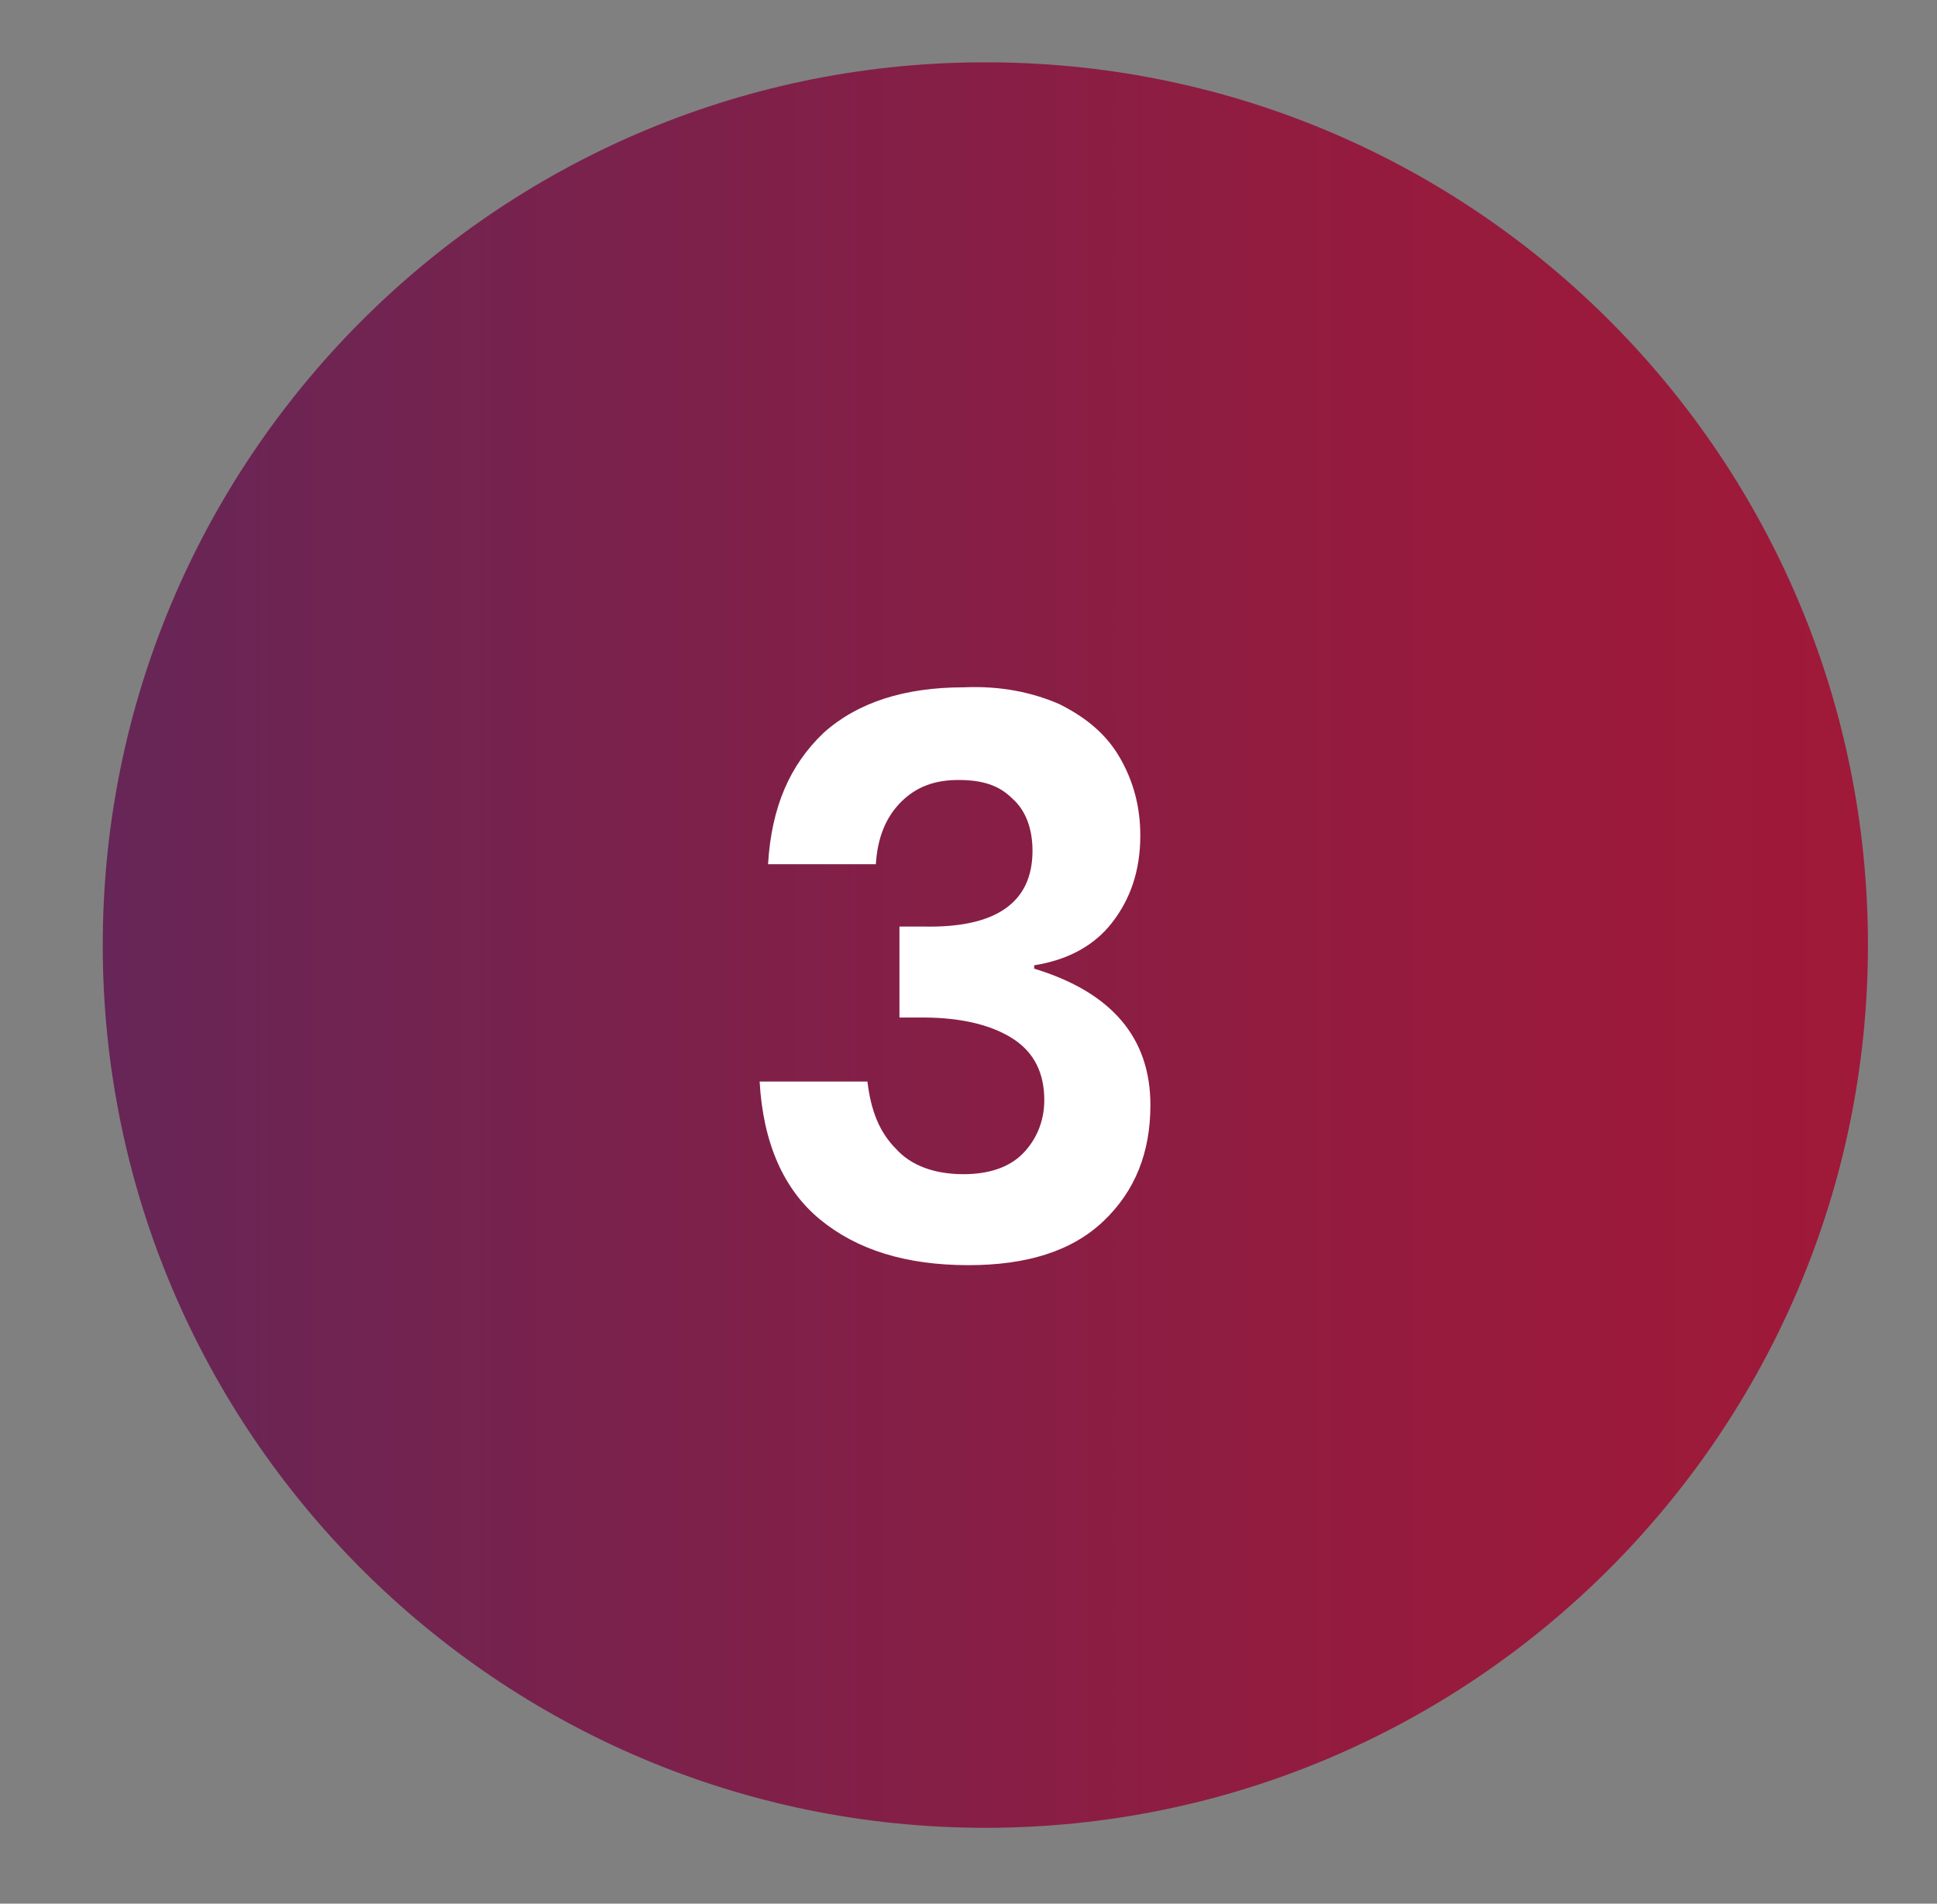
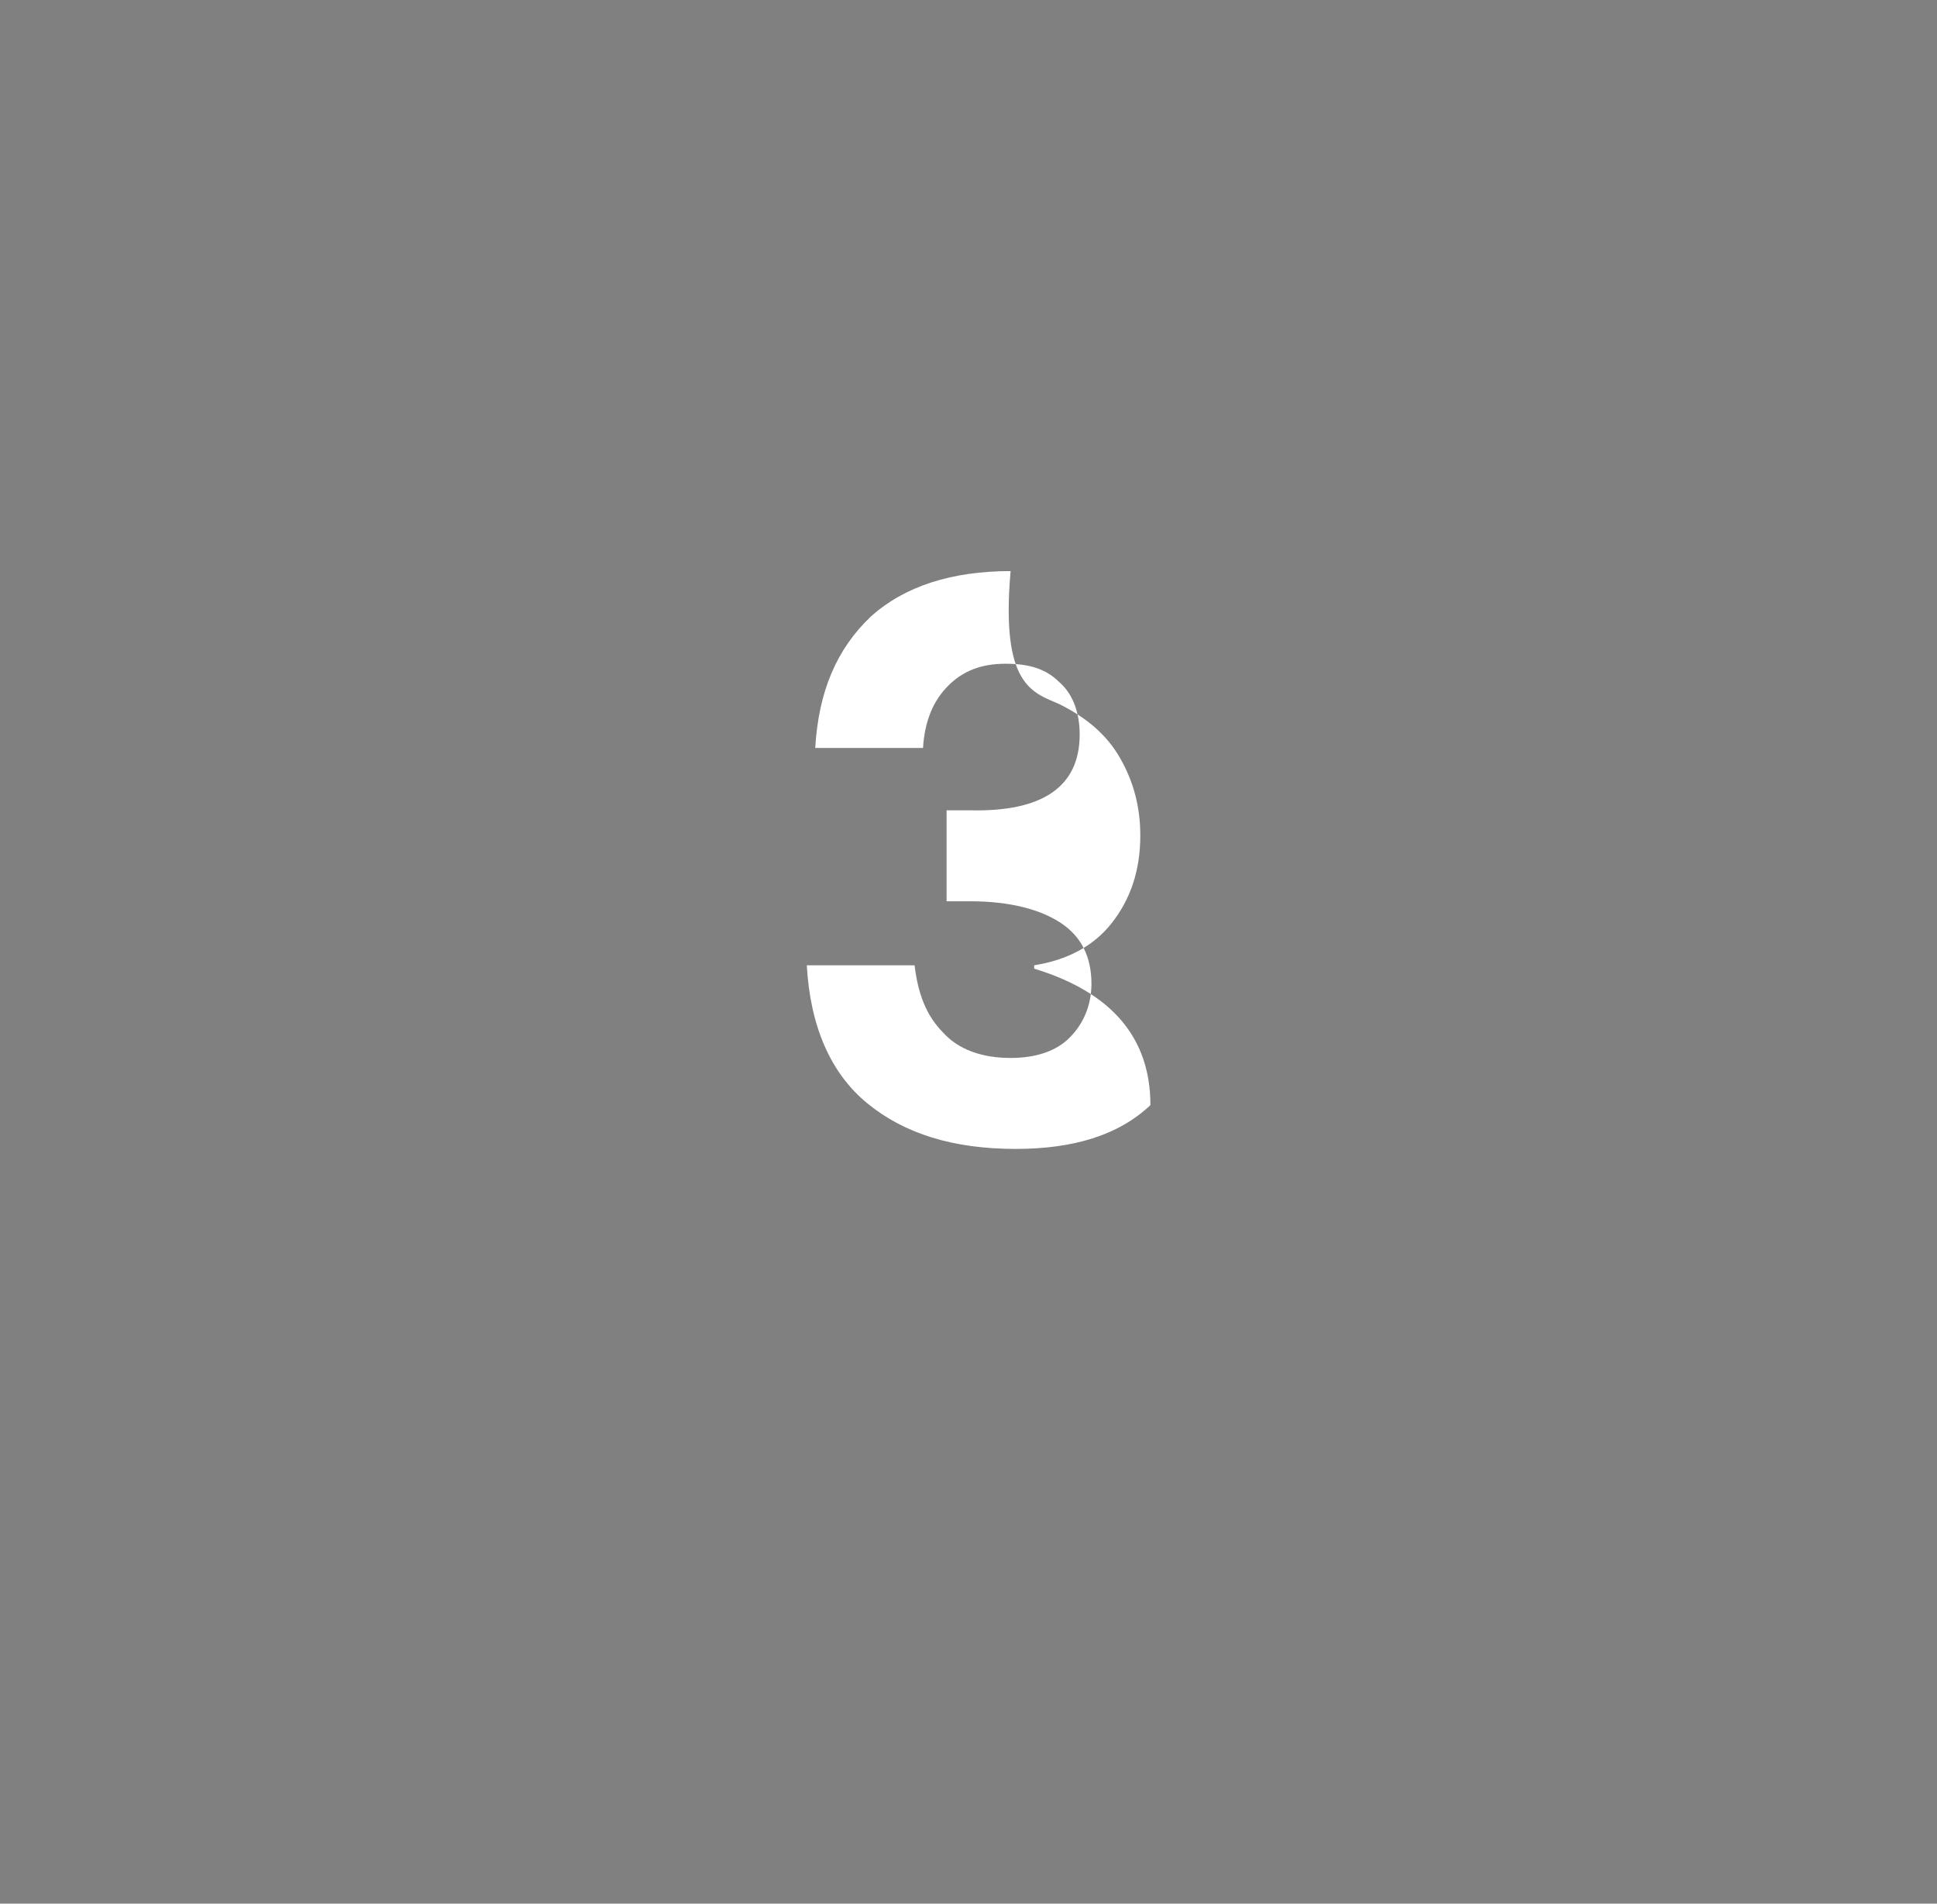
<svg xmlns="http://www.w3.org/2000/svg" xmlns:xlink="http://www.w3.org/1999/xlink" version="1.1" id="Calque_1" x="0px" y="0px" width="115px" height="113px" viewBox="0 0 115 113" style="enable-background:new 0 0 115 113;" xml:space="preserve">
  <rect x="0" y="0" width="115" height="113" fill="#808080" stroke="none" />
  <style type="text/css">

	.st0{clip-path:url(#SVGID_2_);fill:url(#SVGID_3_);}

	.st1{fill:#FFFFFF;}

</style>
  <g>
    <defs>
-       <path id="SVGID_1_" d="M58.1,3.7c-28.7,0.2-52,23.6-52,52.4c0,28.9,23.5,52.4,52.4,52.4c28.9,0,52.4-23.5,52.4-52.4     c0-28.8-23.2-52.2-52-52.4H58.1z" />
-     </defs>
+       </defs>
    <clipPath id="SVGID_2_">
      <use xlink:href="#SVGID_1_" style="overflow:visible;" />
    </clipPath>
    <linearGradient id="SVGID_3_" gradientUnits="userSpaceOnUse" x1="-150.742" y1="202.959" x2="-148.579" y2="202.959" gradientTransform="matrix(48.668 0 0 -48.668 7342.193 9933.644)">
      <stop offset="0" style="stop-color:#662657" />
      <stop offset="0.253" style="stop-color:#78224D" />
      <stop offset="0.728" style="stop-color:#951B3E" />
      <stop offset="1" style="stop-color:#A01938" />
    </linearGradient>
    <rect x="6.1" y="3.7" class="st0" width="104.8" height="104.8" />
  </g>
  <g>
-     <path class="st1" d="M62.9,41.8c1.6,0.8,2.8,1.8,3.6,3.2c0.8,1.4,1.2,2.9,1.2,4.6c0,2.1-0.6,3.8-1.7,5.2c-1.1,1.4-2.7,2.2-4.6,2.5    v0.2c4.6,1.4,6.9,4.1,6.9,8.1c0,2.8-0.9,5.1-2.8,6.9c-1.9,1.8-4.6,2.6-8,2.6c-3.7,0-6.6-0.9-8.8-2.7c-2.2-1.8-3.4-4.6-3.6-8.2h6.4    c0.2,1.7,0.7,3,1.7,4c0.9,1,2.3,1.5,4,1.5c1.5,0,2.7-0.4,3.5-1.2c0.8-0.8,1.3-1.9,1.3-3.2c0-1.6-0.6-2.8-1.8-3.6    c-1.2-0.8-3-1.3-5.4-1.3h-1.4v-5.4h1.4c4.3,0.1,6.5-1.4,6.5-4.5c0-1.3-0.4-2.4-1.2-3.1c-0.8-0.8-1.8-1.1-3.2-1.1    c-1.4,0-2.5,0.4-3.4,1.3c-0.9,0.9-1.4,2.1-1.5,3.7h-6.4c0.2-3.4,1.3-5.9,3.3-7.8c2-1.8,4.8-2.7,8.3-2.7    C59.4,40.7,61.3,41.1,62.9,41.8z" />
+     <path class="st1" d="M62.9,41.8c1.6,0.8,2.8,1.8,3.6,3.2c0.8,1.4,1.2,2.9,1.2,4.6c0,2.1-0.6,3.8-1.7,5.2c-1.1,1.4-2.7,2.2-4.6,2.5    v0.2c4.6,1.4,6.9,4.1,6.9,8.1c-1.9,1.8-4.6,2.6-8,2.6c-3.7,0-6.6-0.9-8.8-2.7c-2.2-1.8-3.4-4.6-3.6-8.2h6.4    c0.2,1.7,0.7,3,1.7,4c0.9,1,2.3,1.5,4,1.5c1.5,0,2.7-0.4,3.5-1.2c0.8-0.8,1.3-1.9,1.3-3.2c0-1.6-0.6-2.8-1.8-3.6    c-1.2-0.8-3-1.3-5.4-1.3h-1.4v-5.4h1.4c4.3,0.1,6.5-1.4,6.5-4.5c0-1.3-0.4-2.4-1.2-3.1c-0.8-0.8-1.8-1.1-3.2-1.1    c-1.4,0-2.5,0.4-3.4,1.3c-0.9,0.9-1.4,2.1-1.5,3.7h-6.4c0.2-3.4,1.3-5.9,3.3-7.8c2-1.8,4.8-2.7,8.3-2.7    C59.4,40.7,61.3,41.1,62.9,41.8z" />
  </g>
</svg>